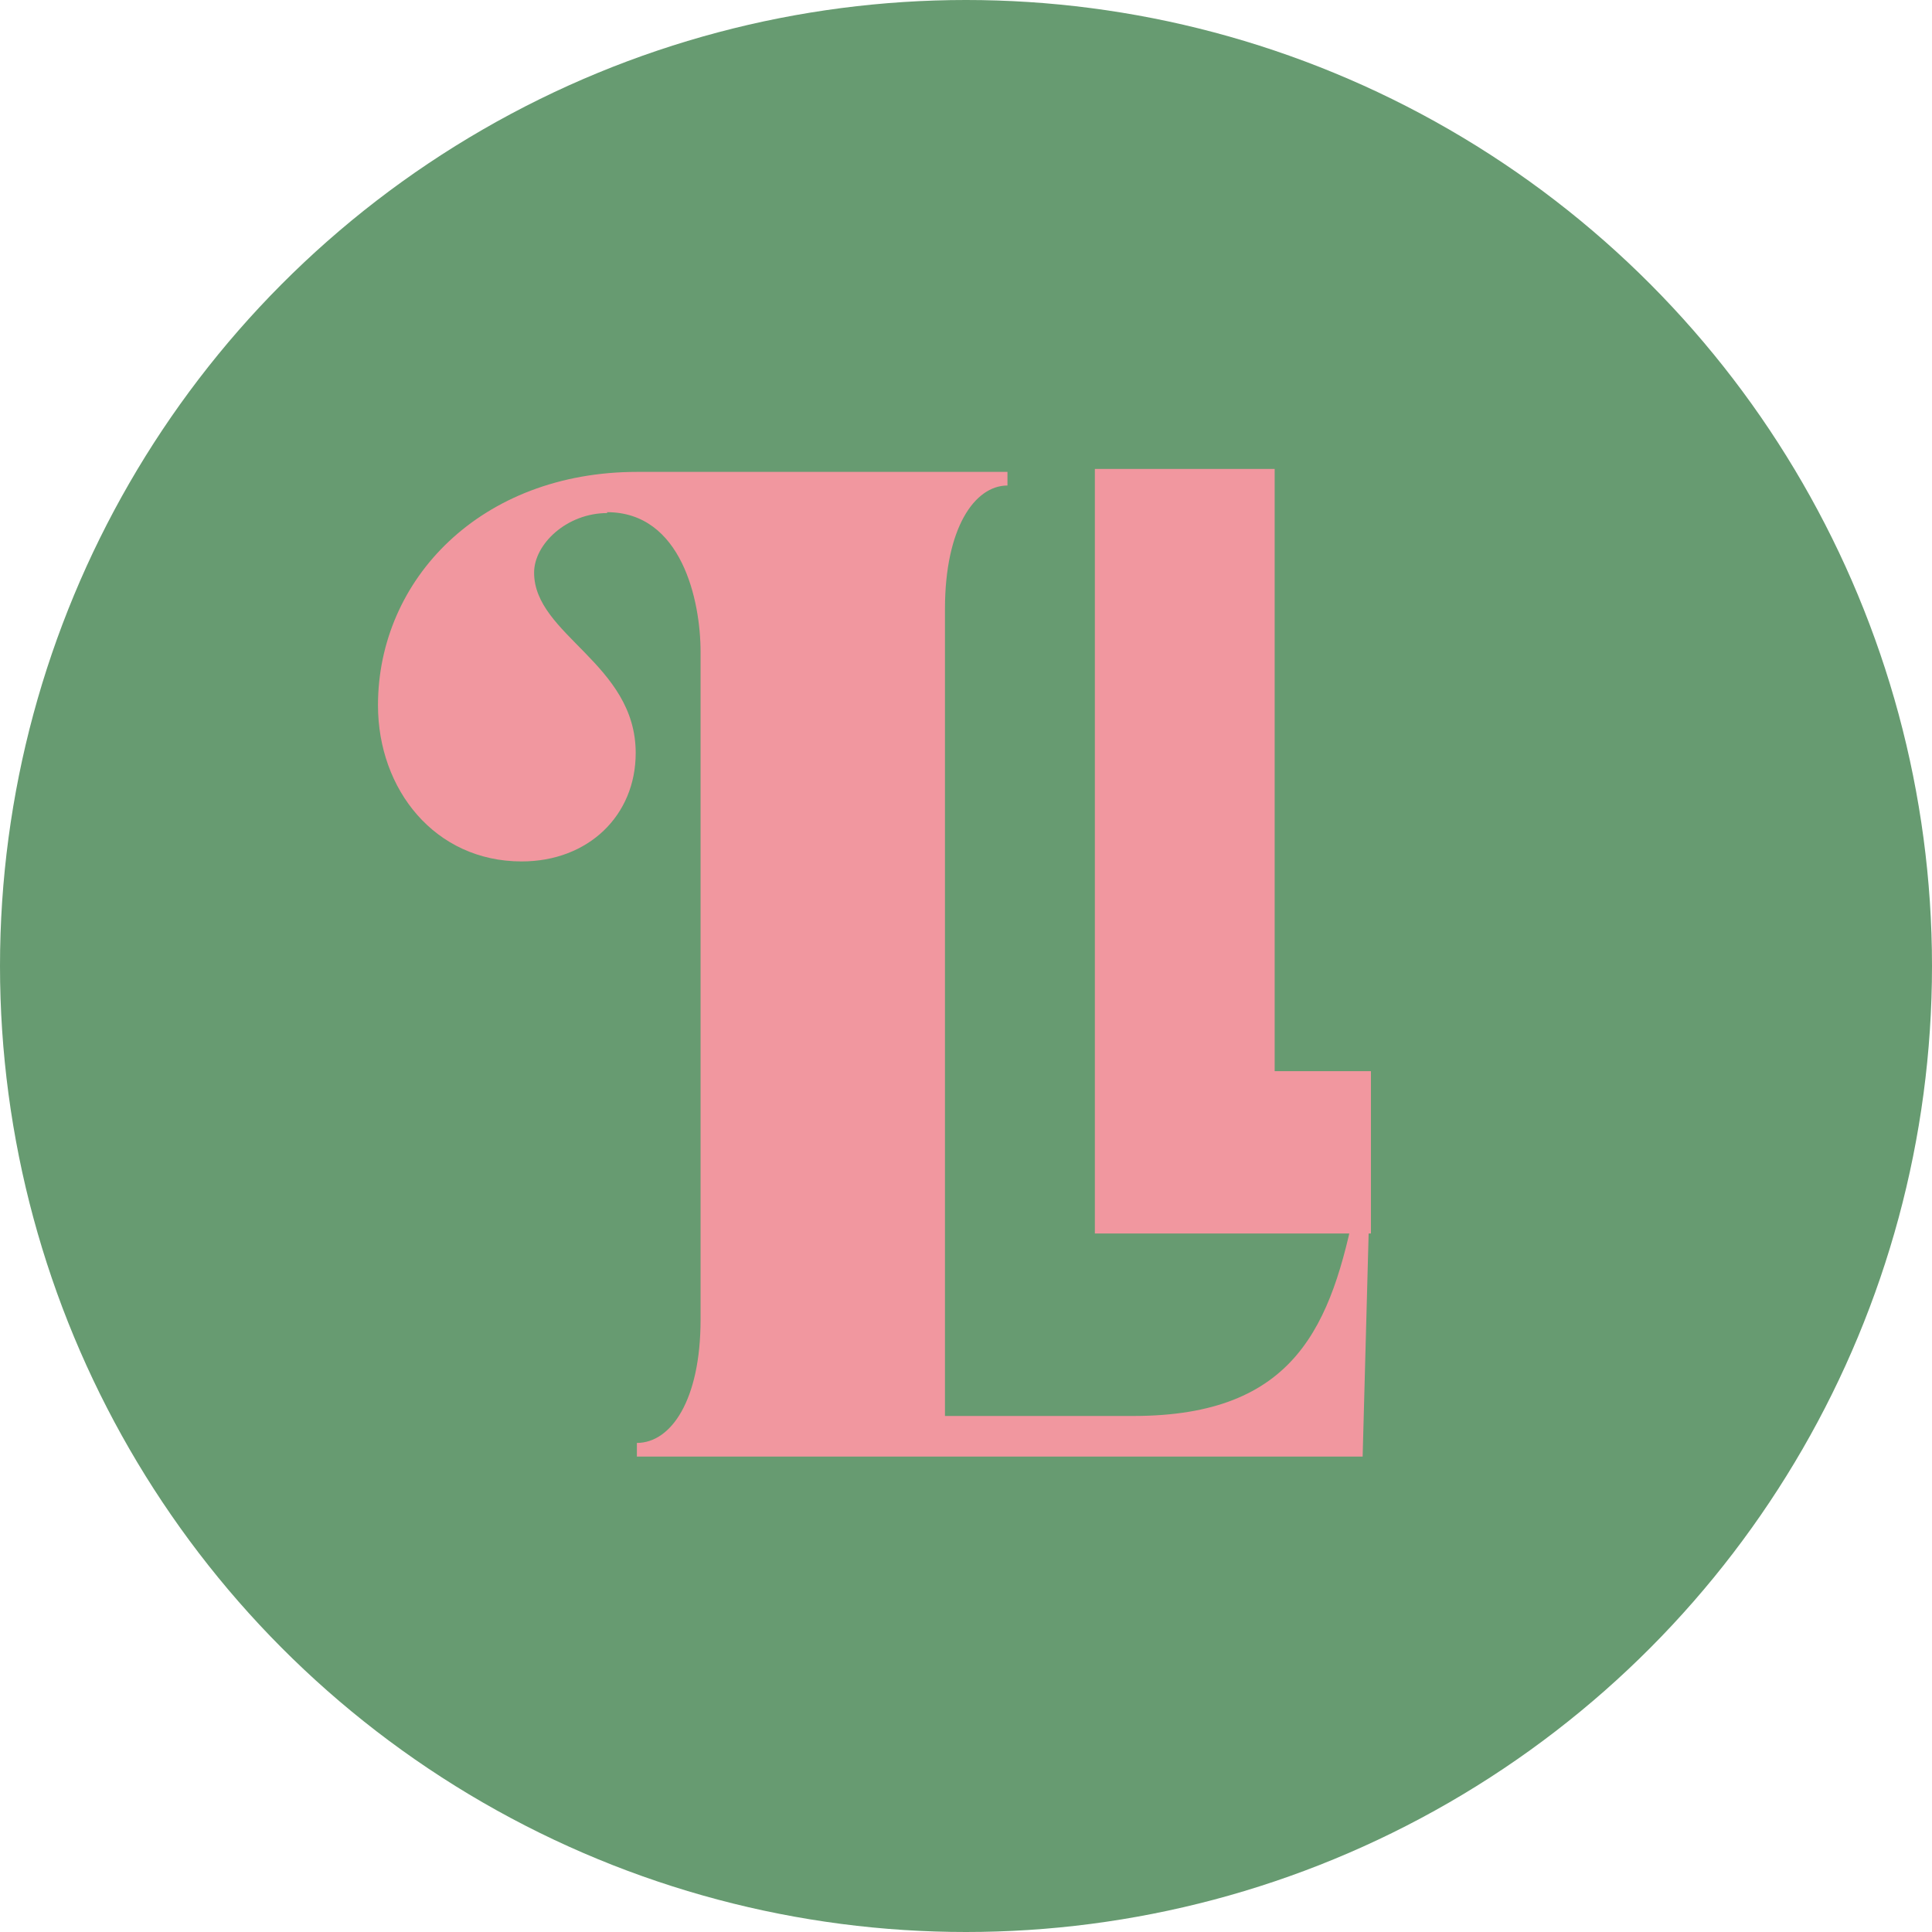
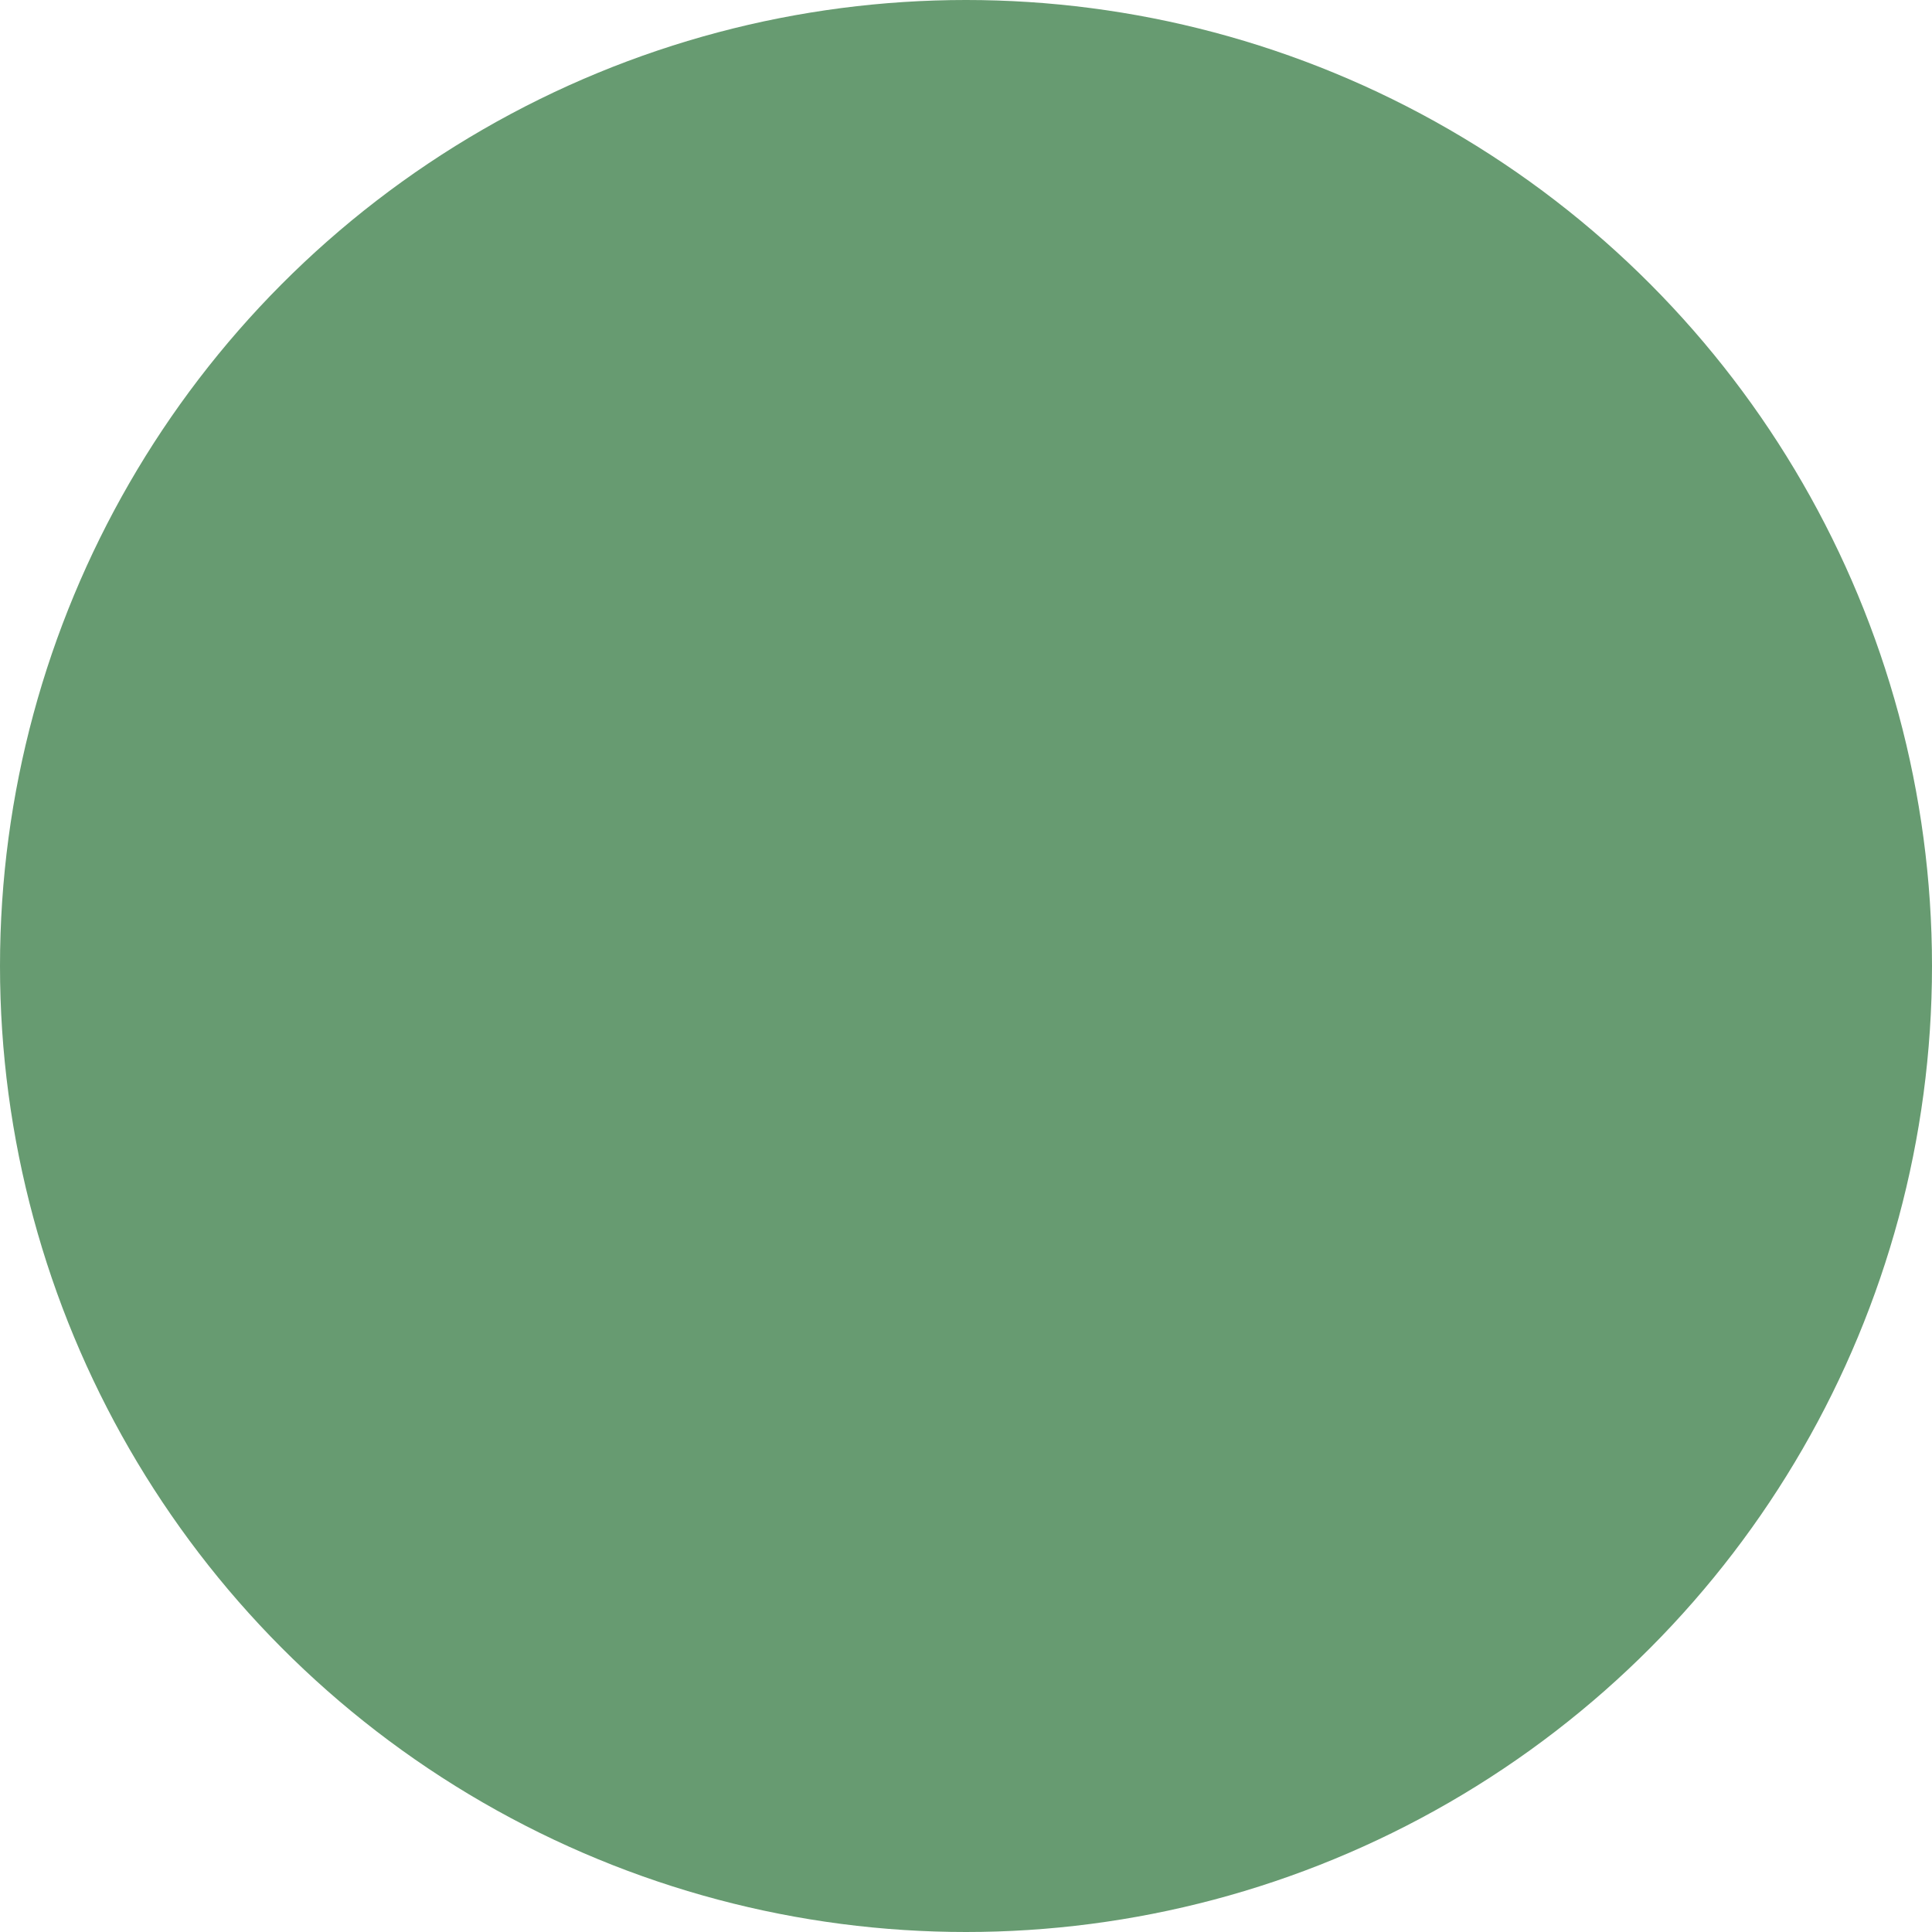
<svg xmlns="http://www.w3.org/2000/svg" id="Layer_2" data-name="Layer 2" viewBox="0 0 65.22 65.22">
  <defs>
    <style>      .cls-1 {        fill: #f1979f;      }      .cls-2 {        fill: #679b71;      }    </style>
  </defs>
  <g id="Layer_1-2" data-name="Layer 1">
    <g>
      <circle class="cls-2" cx="32.61" cy="32.61" r="32.61" />
-       <path class="cls-1" d="M20.5,17.32c-1.37,0-2.47,1.05-2.47,2.01,0,2.11,3.43,3.07,3.43,6.09,0,2.11-1.6,3.66-3.85,3.66-2.93,0-4.85-2.43-4.85-5.27,0-4.26,3.48-7.88,8.75-7.88h12.5v.46c-1.1,0-2.11,1.42-2.11,4.17v27.24h6.36c5.49,0,6.69-3.07,7.51-7.19h.46l-.23,8.56h-24.5v-.46c1.14,0,2.15-1.42,2.15-4.17v-22.53c0-1.74-.64-4.72-3.16-4.72Z" />
-       <path class="cls-1" d="M36.96,15.83h6.07v20.33h3.25v5.48h-9.32V15.83Z" />
    </g>
  </g>
</svg>